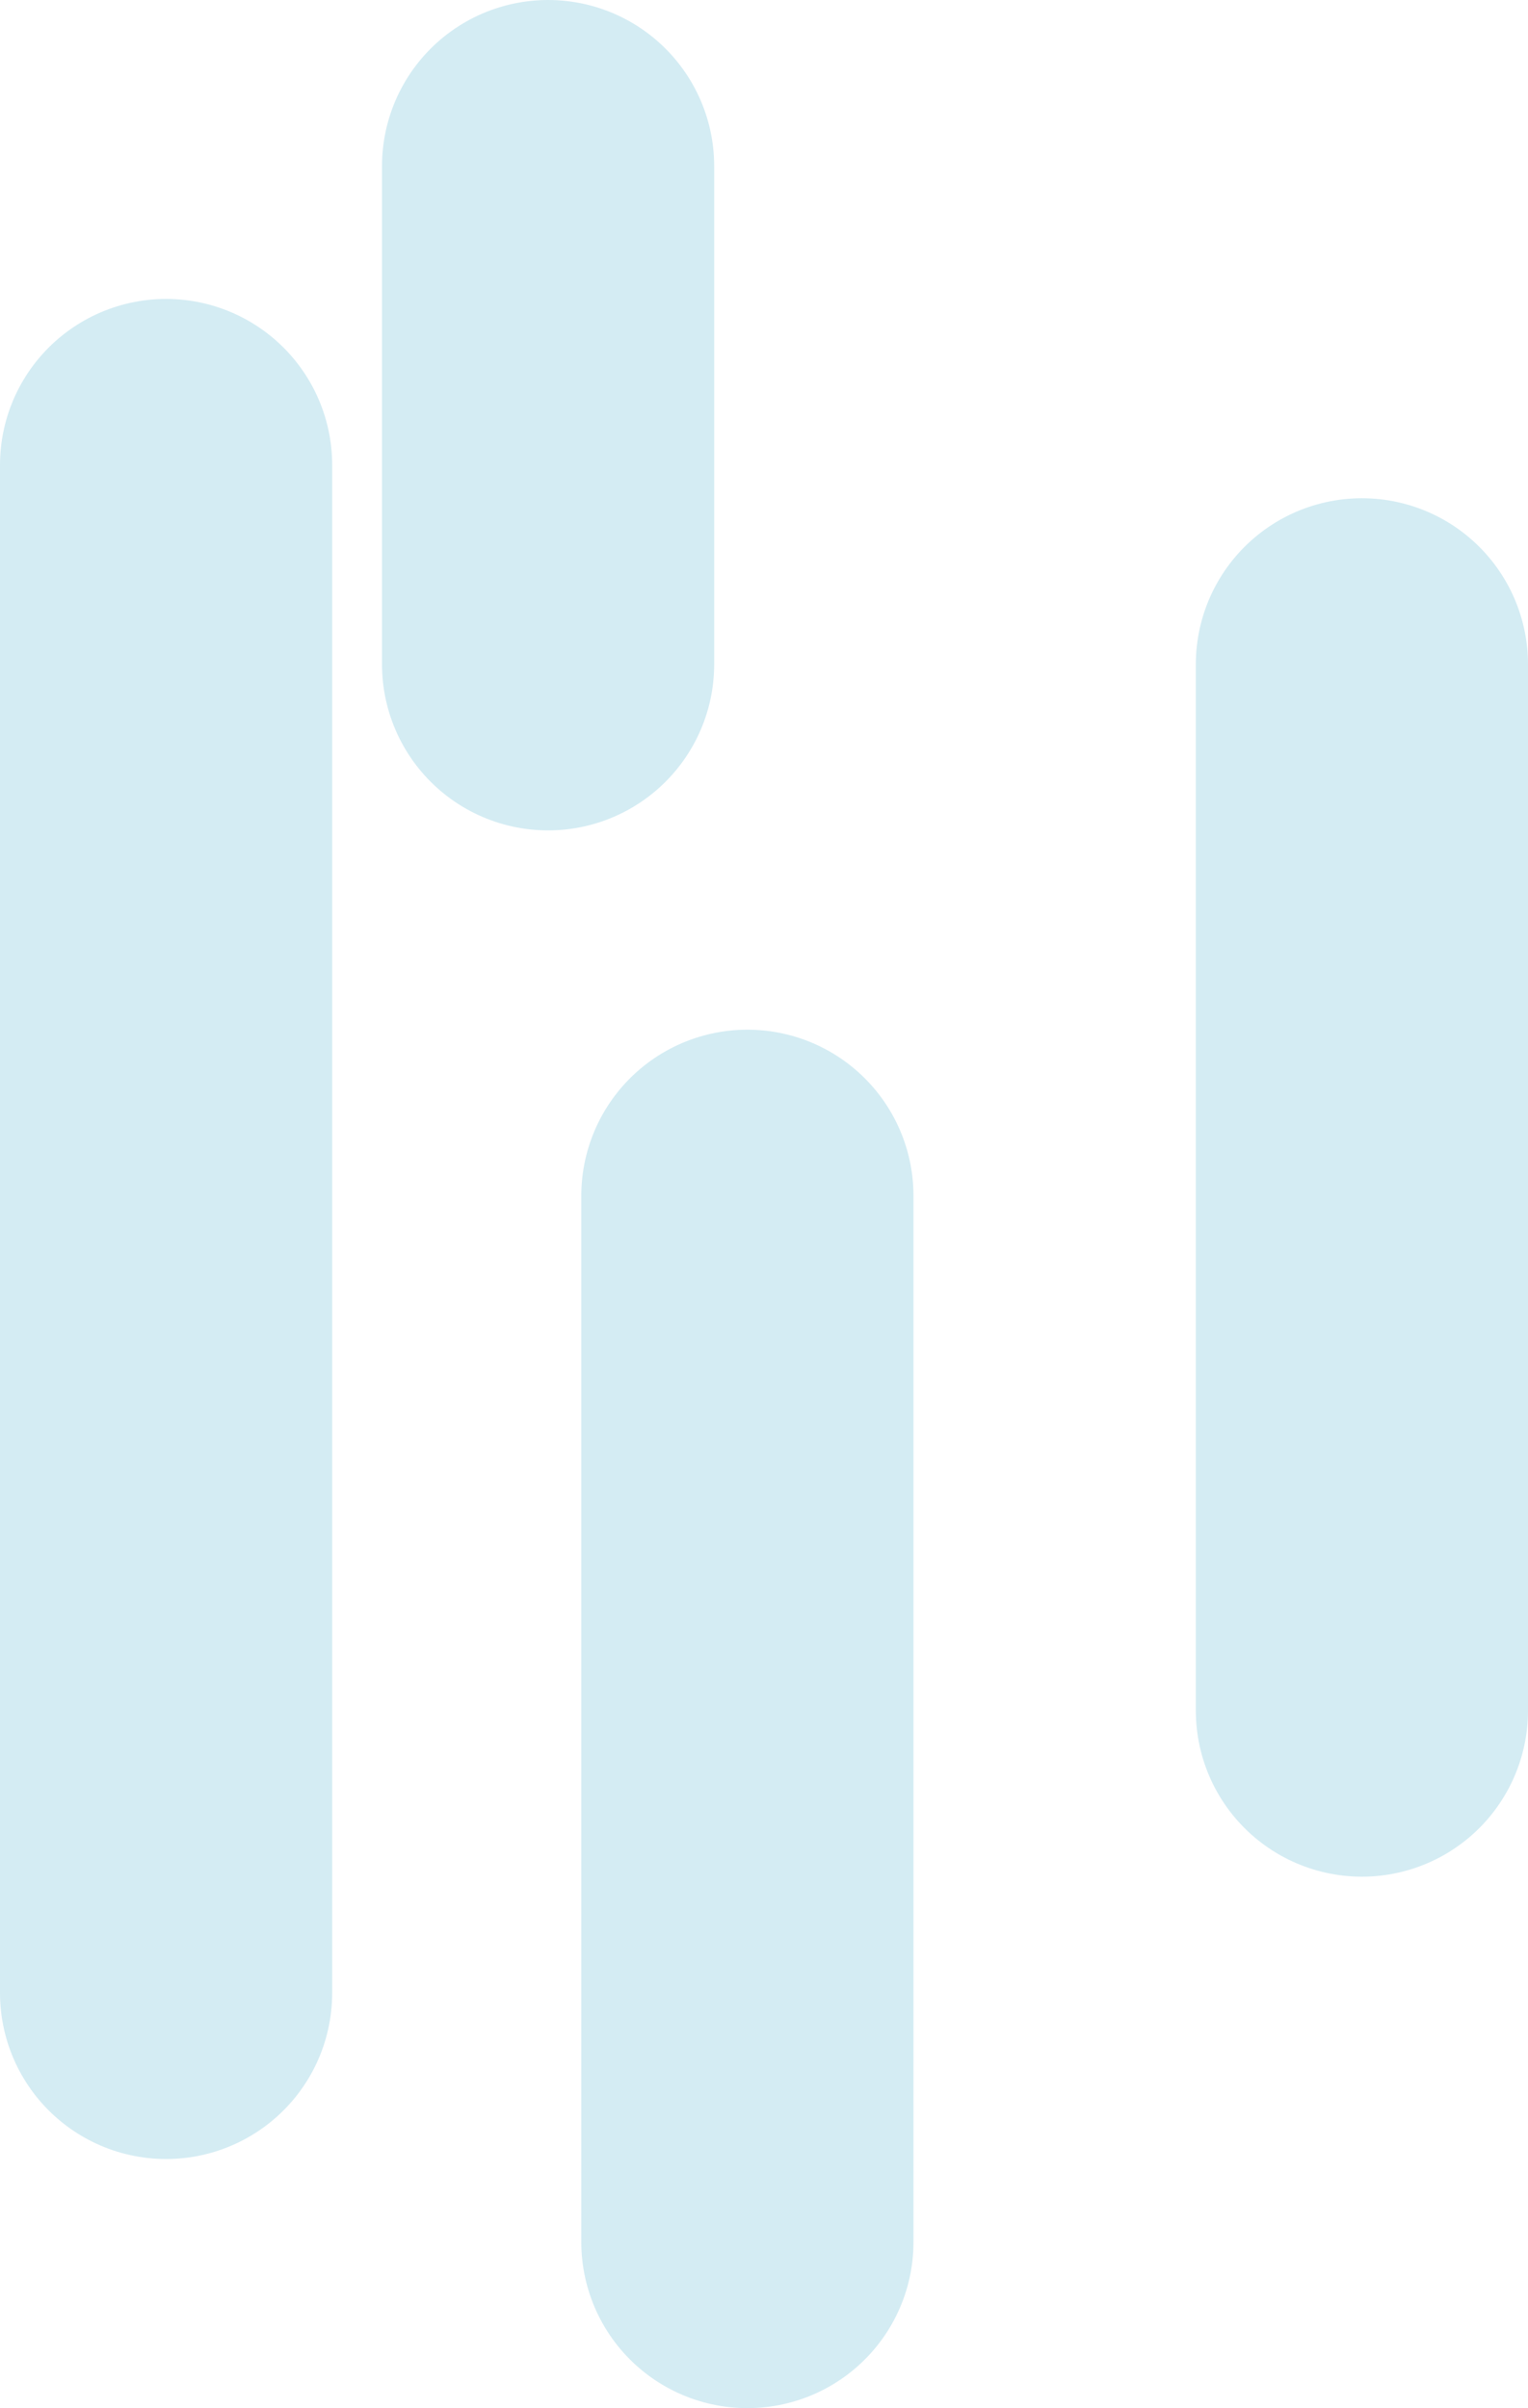
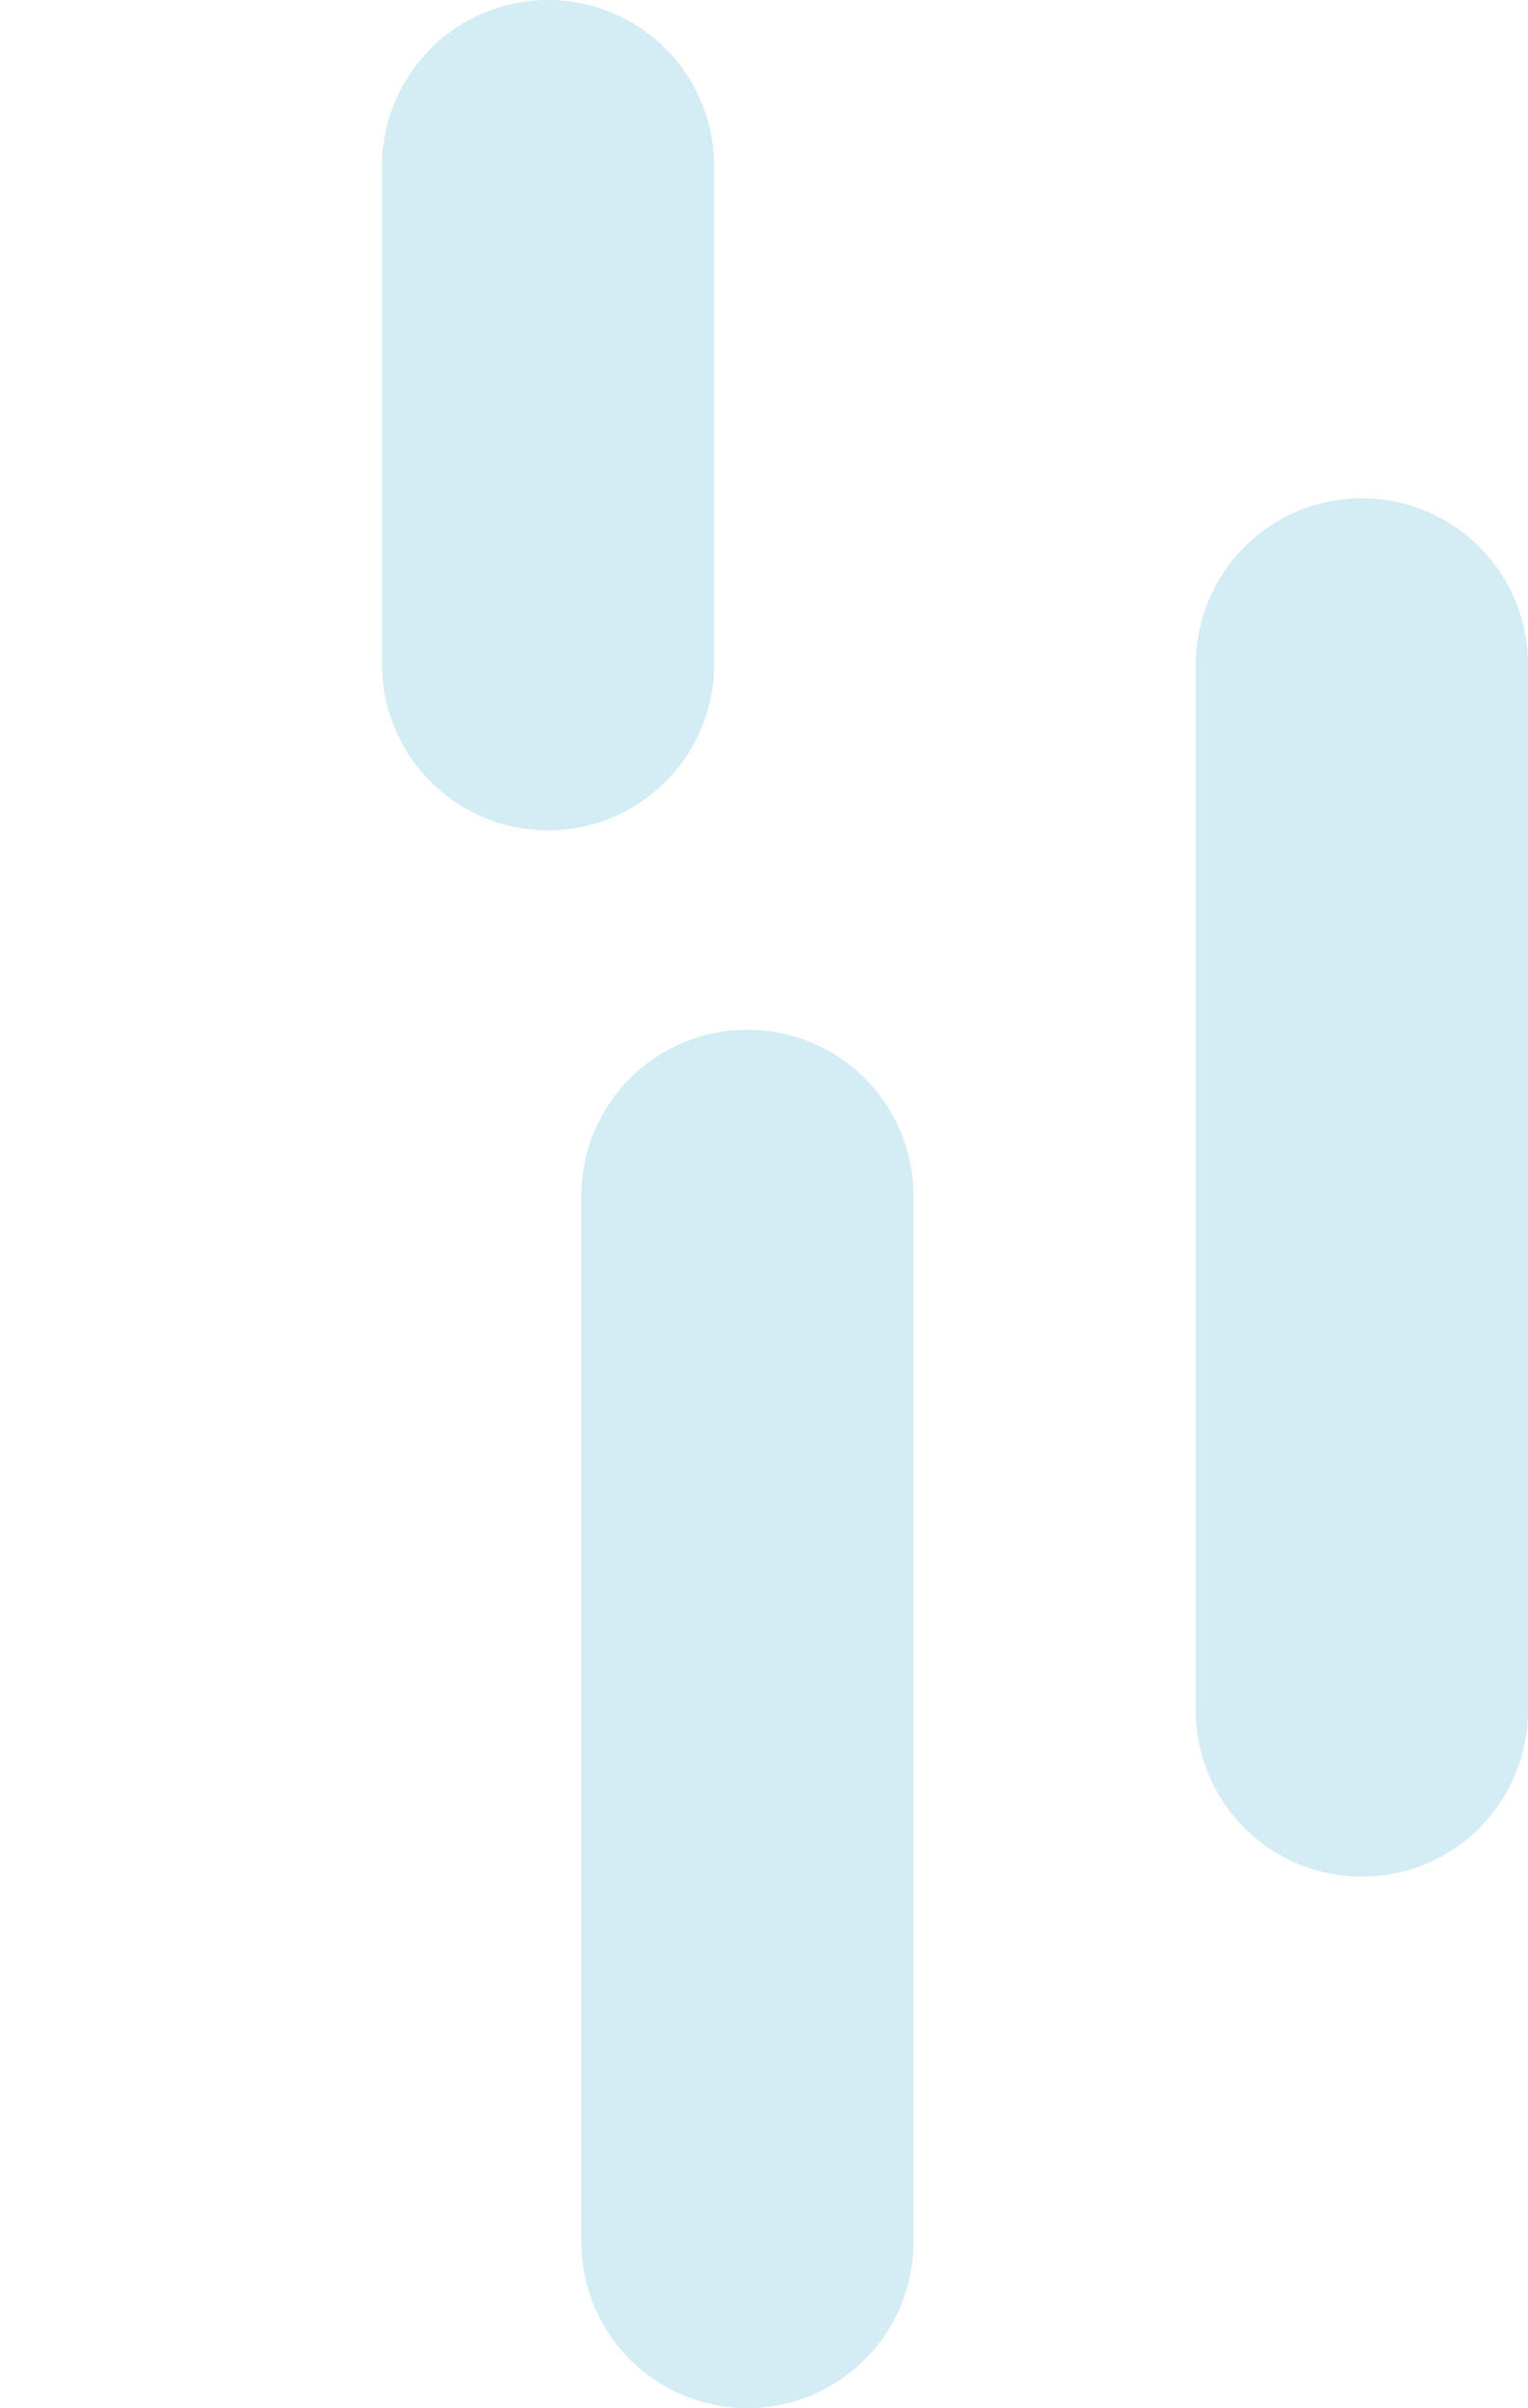
<svg xmlns="http://www.w3.org/2000/svg" width="92" height="145" viewBox="0 0 92 145" fill="none">
-   <path d="M10 28L10 120" stroke="#D4ECF3" stroke-width="20" stroke-linecap="round" />
  <path d="M45 72L45 135" stroke="#D4ECF3" stroke-width="20" stroke-linecap="round" />
  <path d="M33 10L33 40" stroke="#D4ECF3" stroke-width="20" stroke-linecap="round" />
  <path d="M82 40L82 103" stroke="#D4ECF3" stroke-width="20" stroke-linecap="round" />
</svg>